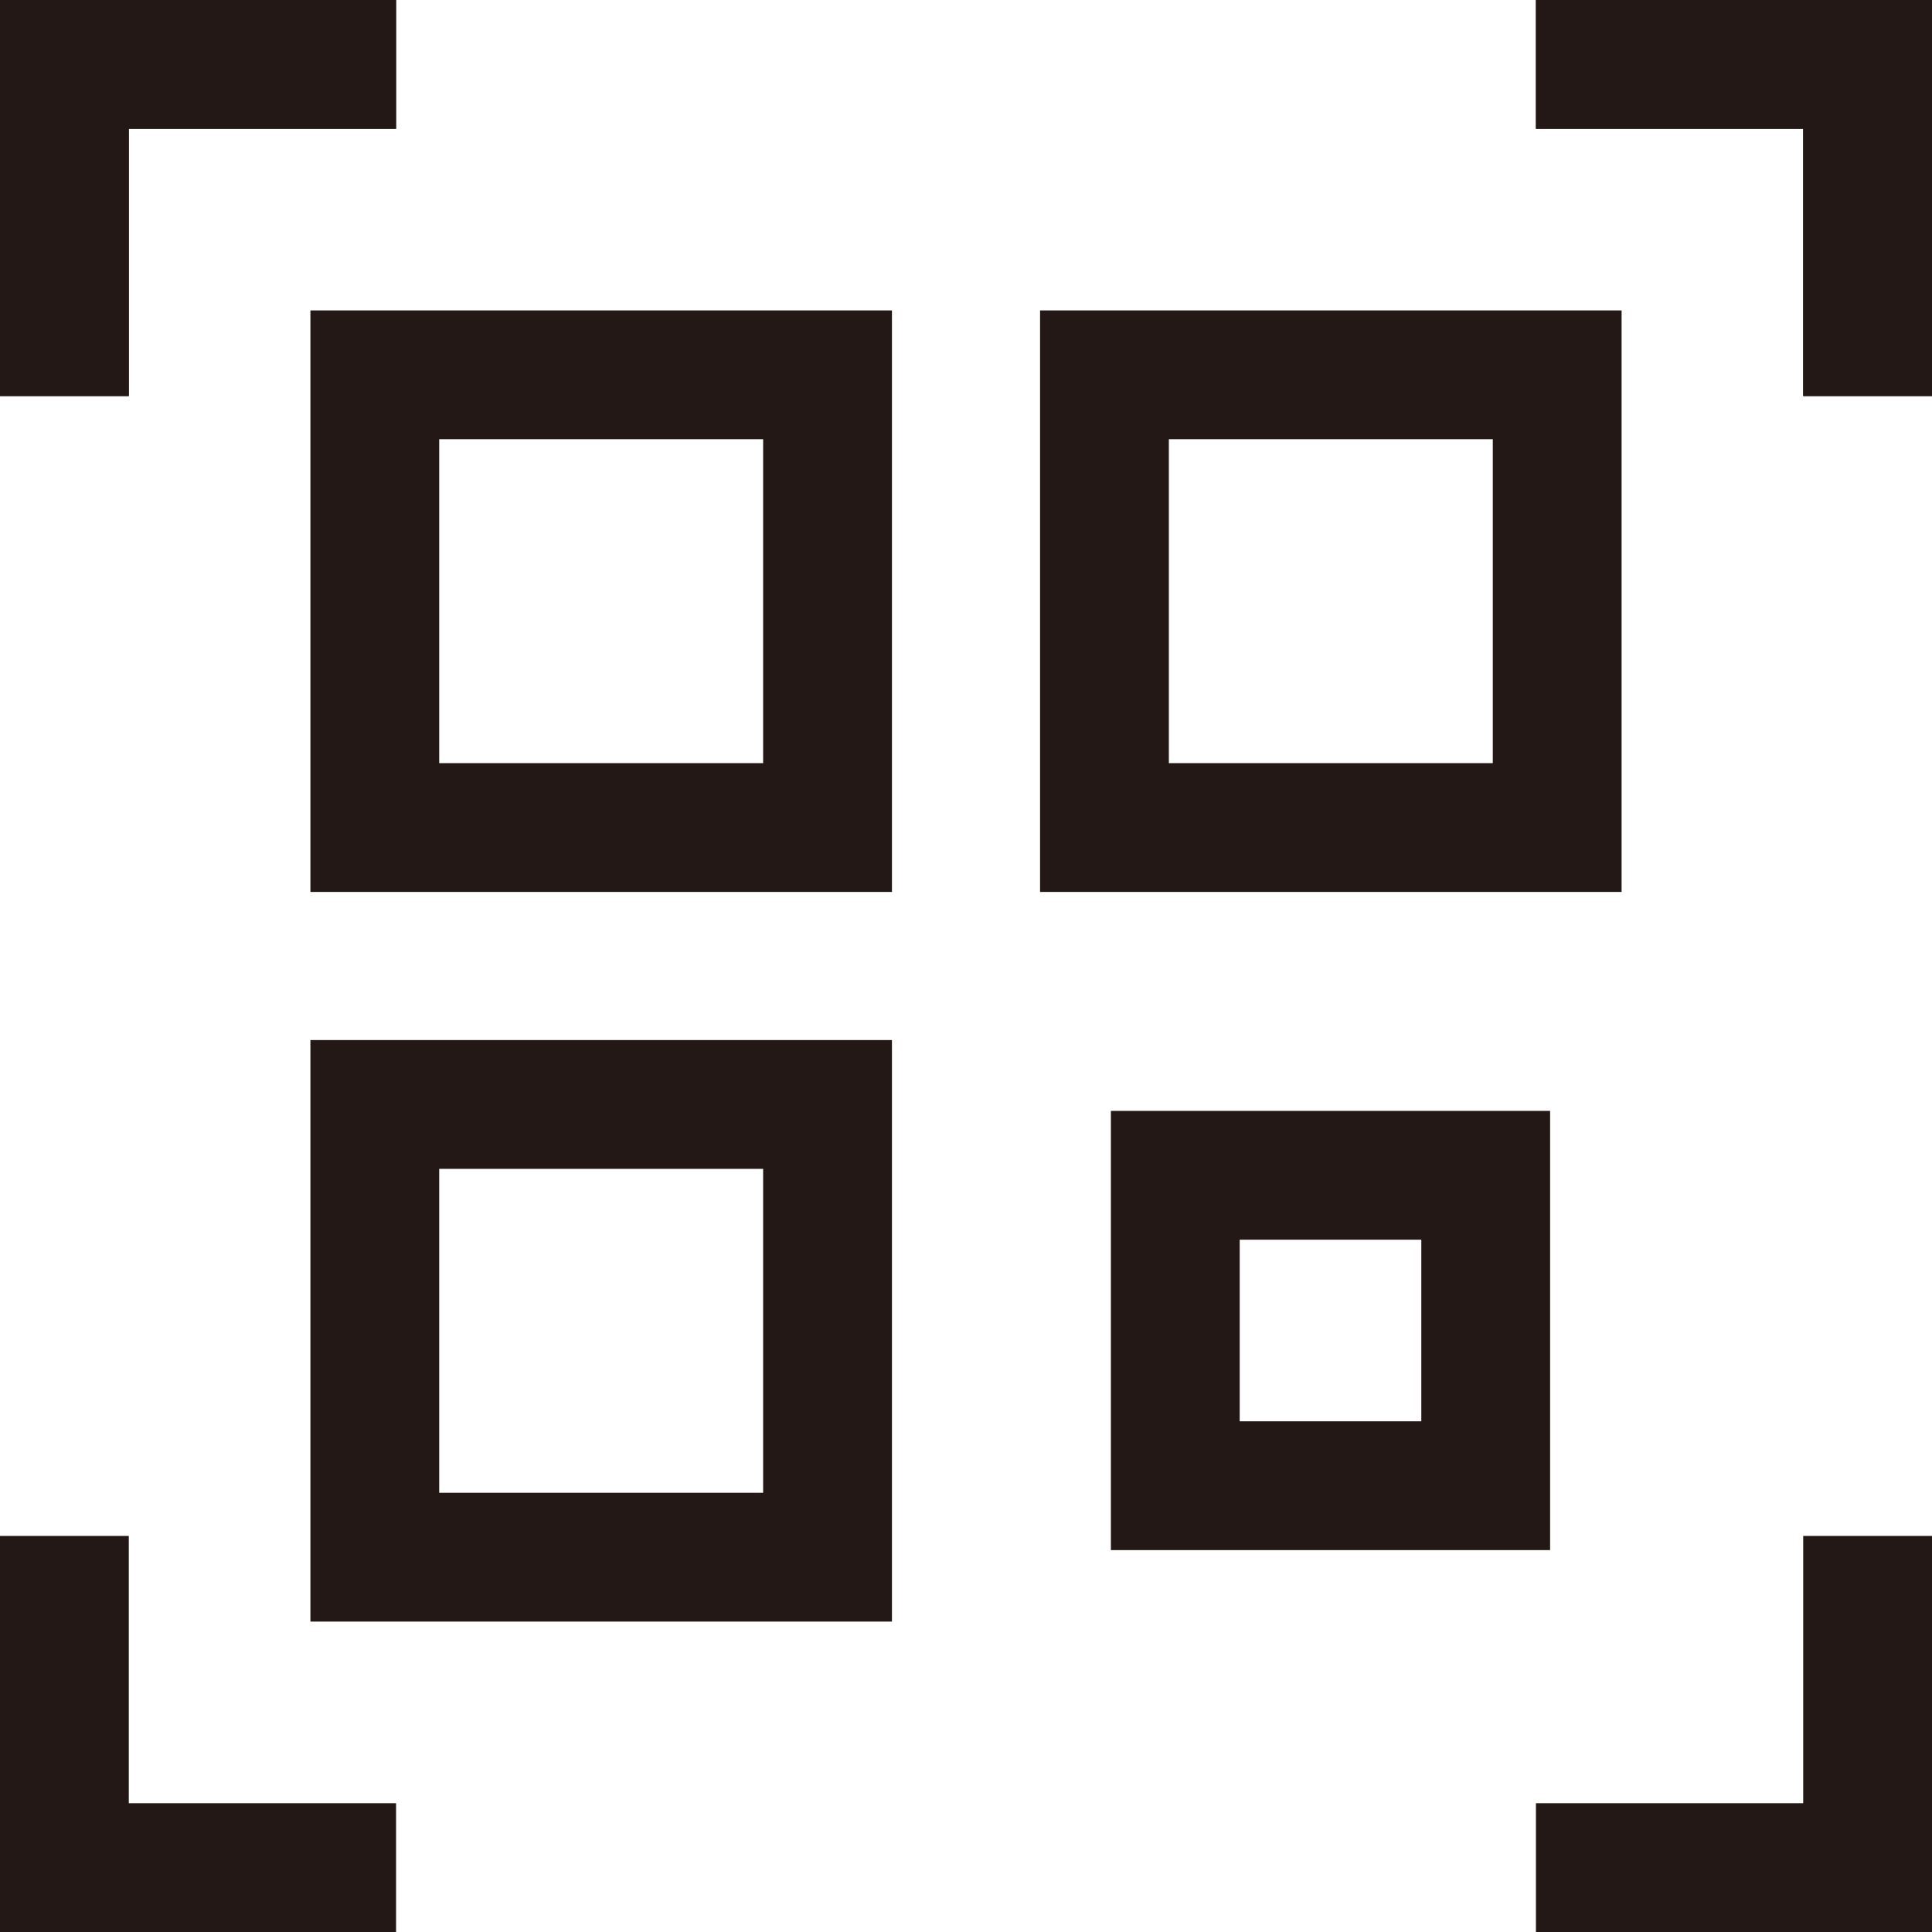
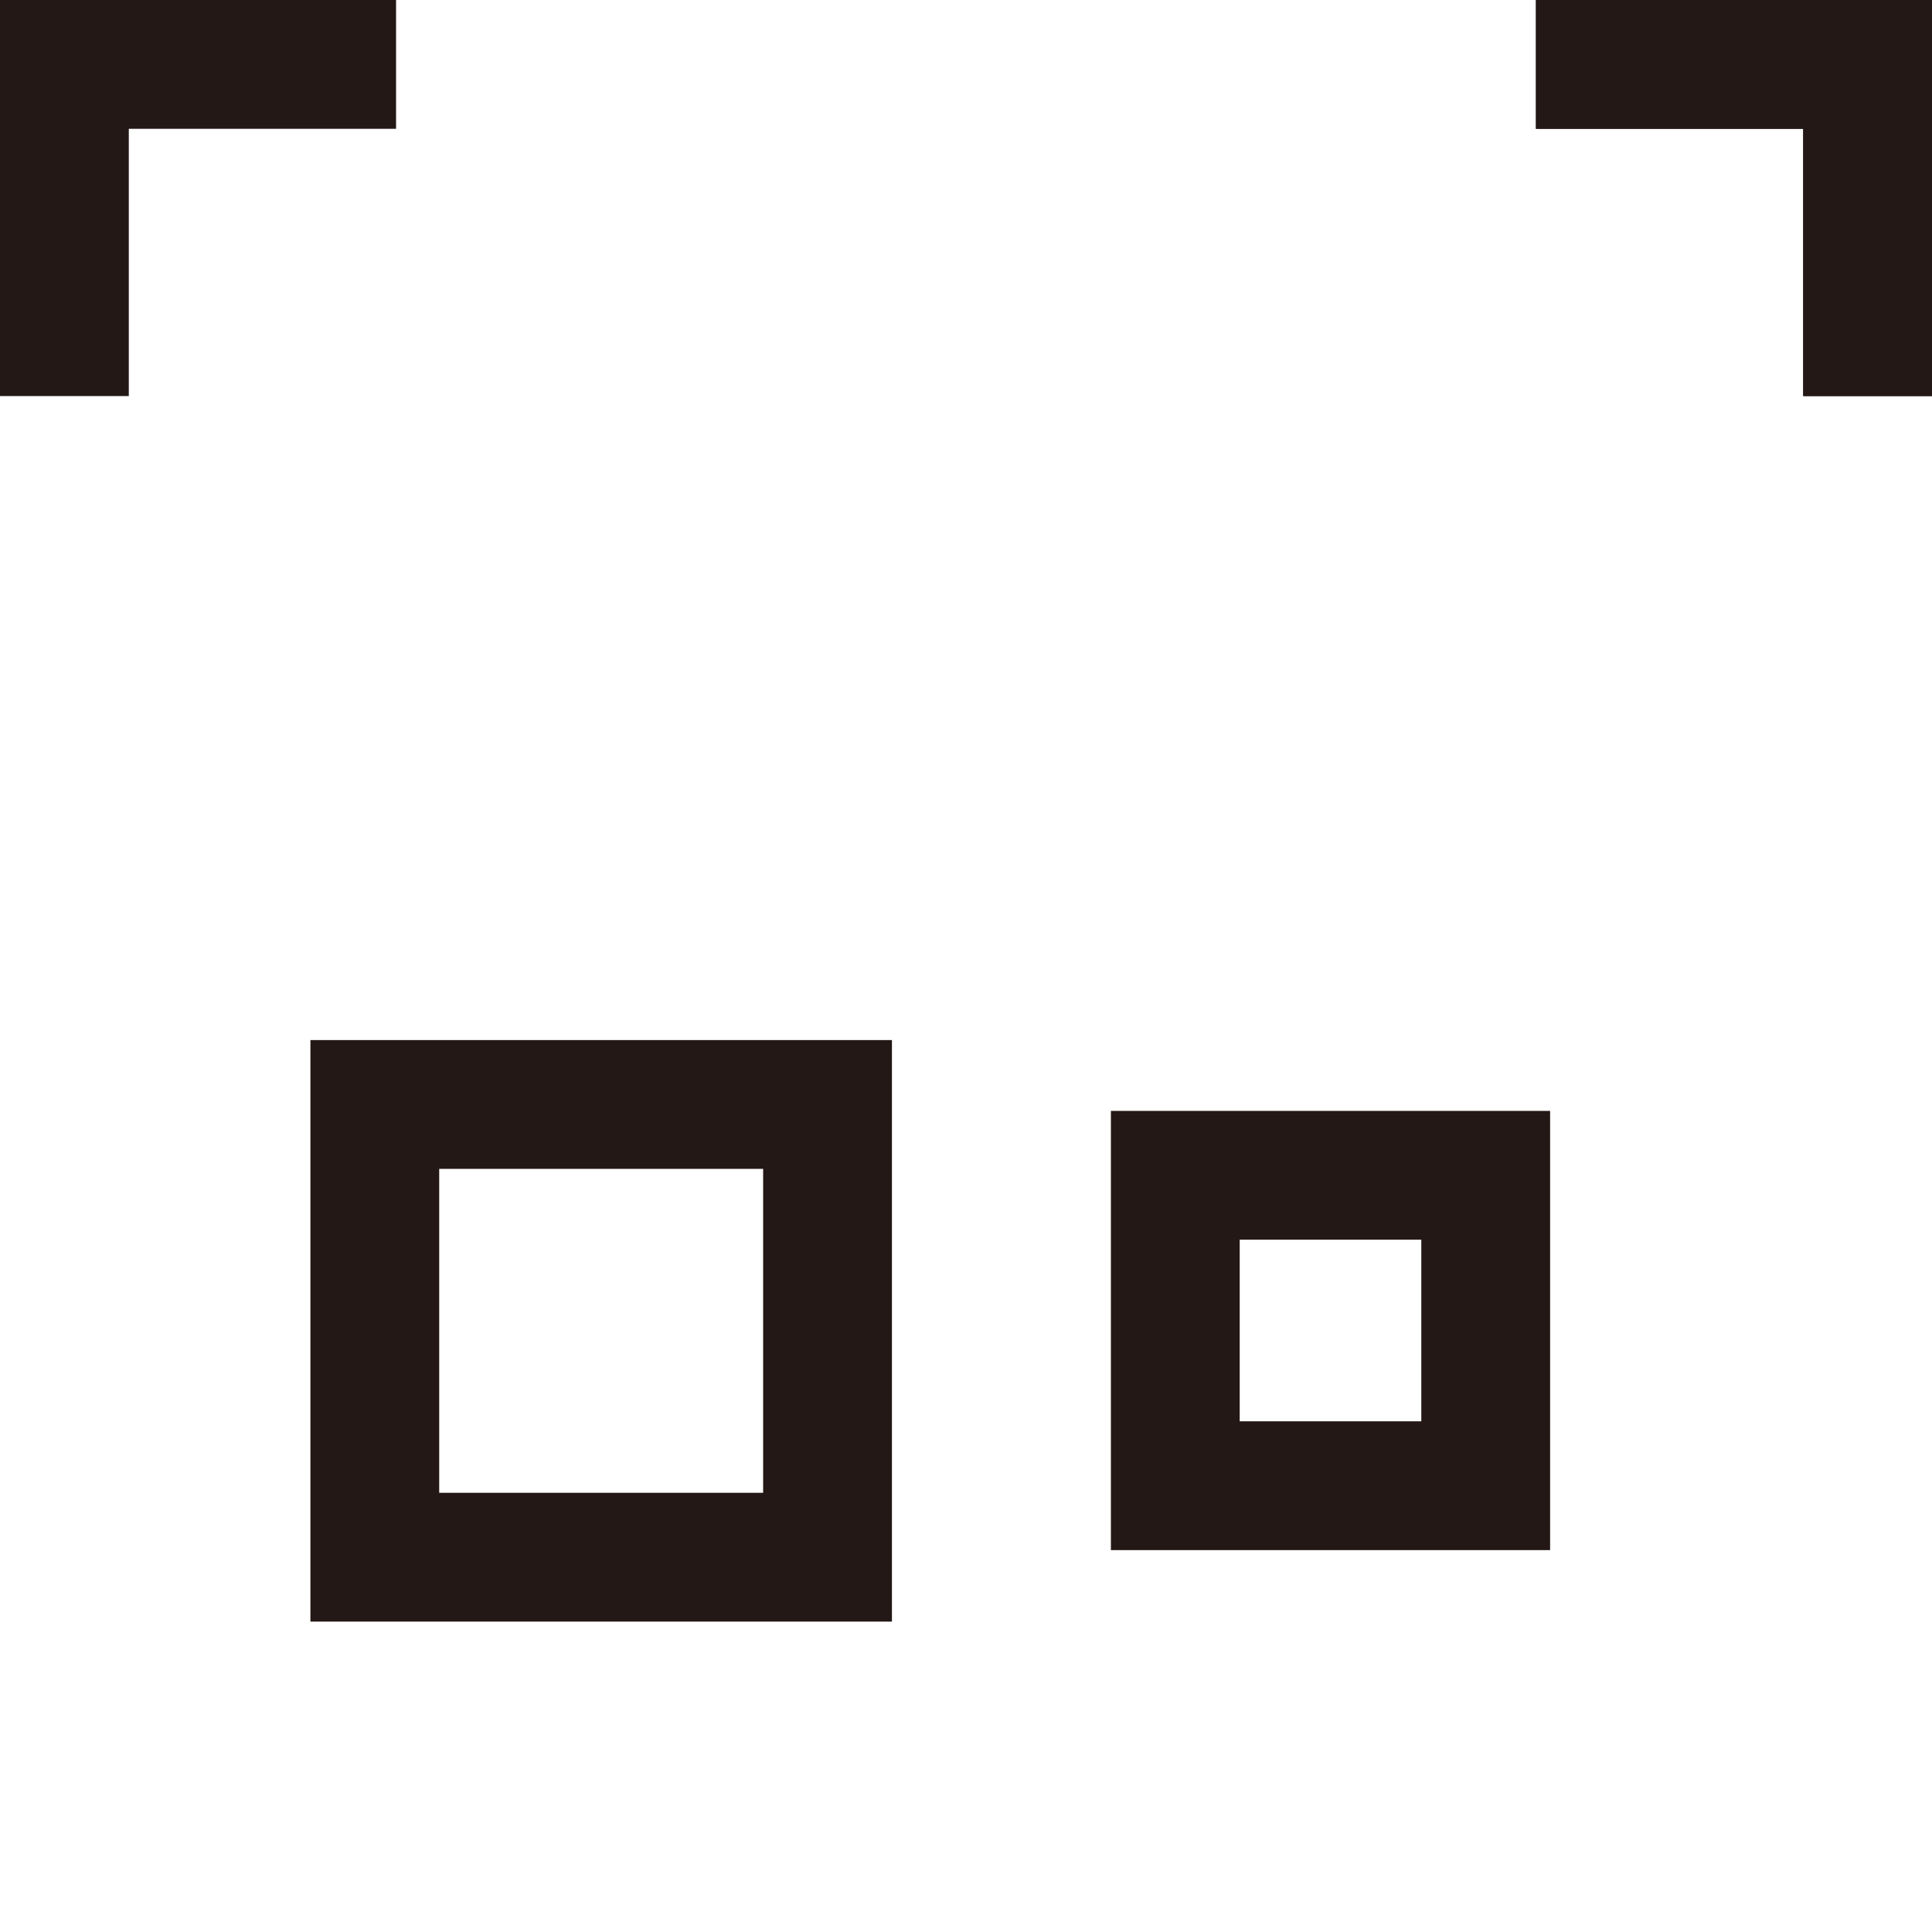
<svg xmlns="http://www.w3.org/2000/svg" id="_レイヤー_2" viewBox="0 0 30 30">
  <defs>
    <style>.cls-1{fill:none;stroke:#231815;stroke-width:2px;}</style>
  </defs>
  <g id="_レイヤー_1-2">
-     <rect class="cls-1" x="5.82" y="5.82" width="7.03" height="7.03" />
    <rect class="cls-1" x="18.25" y="18.25" width="4.82" height="4.82" />
    <rect class="cls-1" x="5.82" y="17.15" width="7.03" height="7.03" />
-     <rect class="cls-1" x="17.15" y="5.82" width="7.03" height="7.03" />
    <polyline class="cls-1" points="1 6.15 1 1 6.15 1" />
    <polyline class="cls-1" points="23.85 1 29 1 29 6.15" />
-     <polyline class="cls-1" points="1 6.15 1 1 6.15 1" />
    <polyline class="cls-1" points="23.85 1 29 1 29 6.15" />
-     <polyline class="cls-1" points="1 23.85 1 29 6.15 29" />
-     <polyline class="cls-1" points="23.85 29 29 29 29 23.85" />
  </g>
</svg>